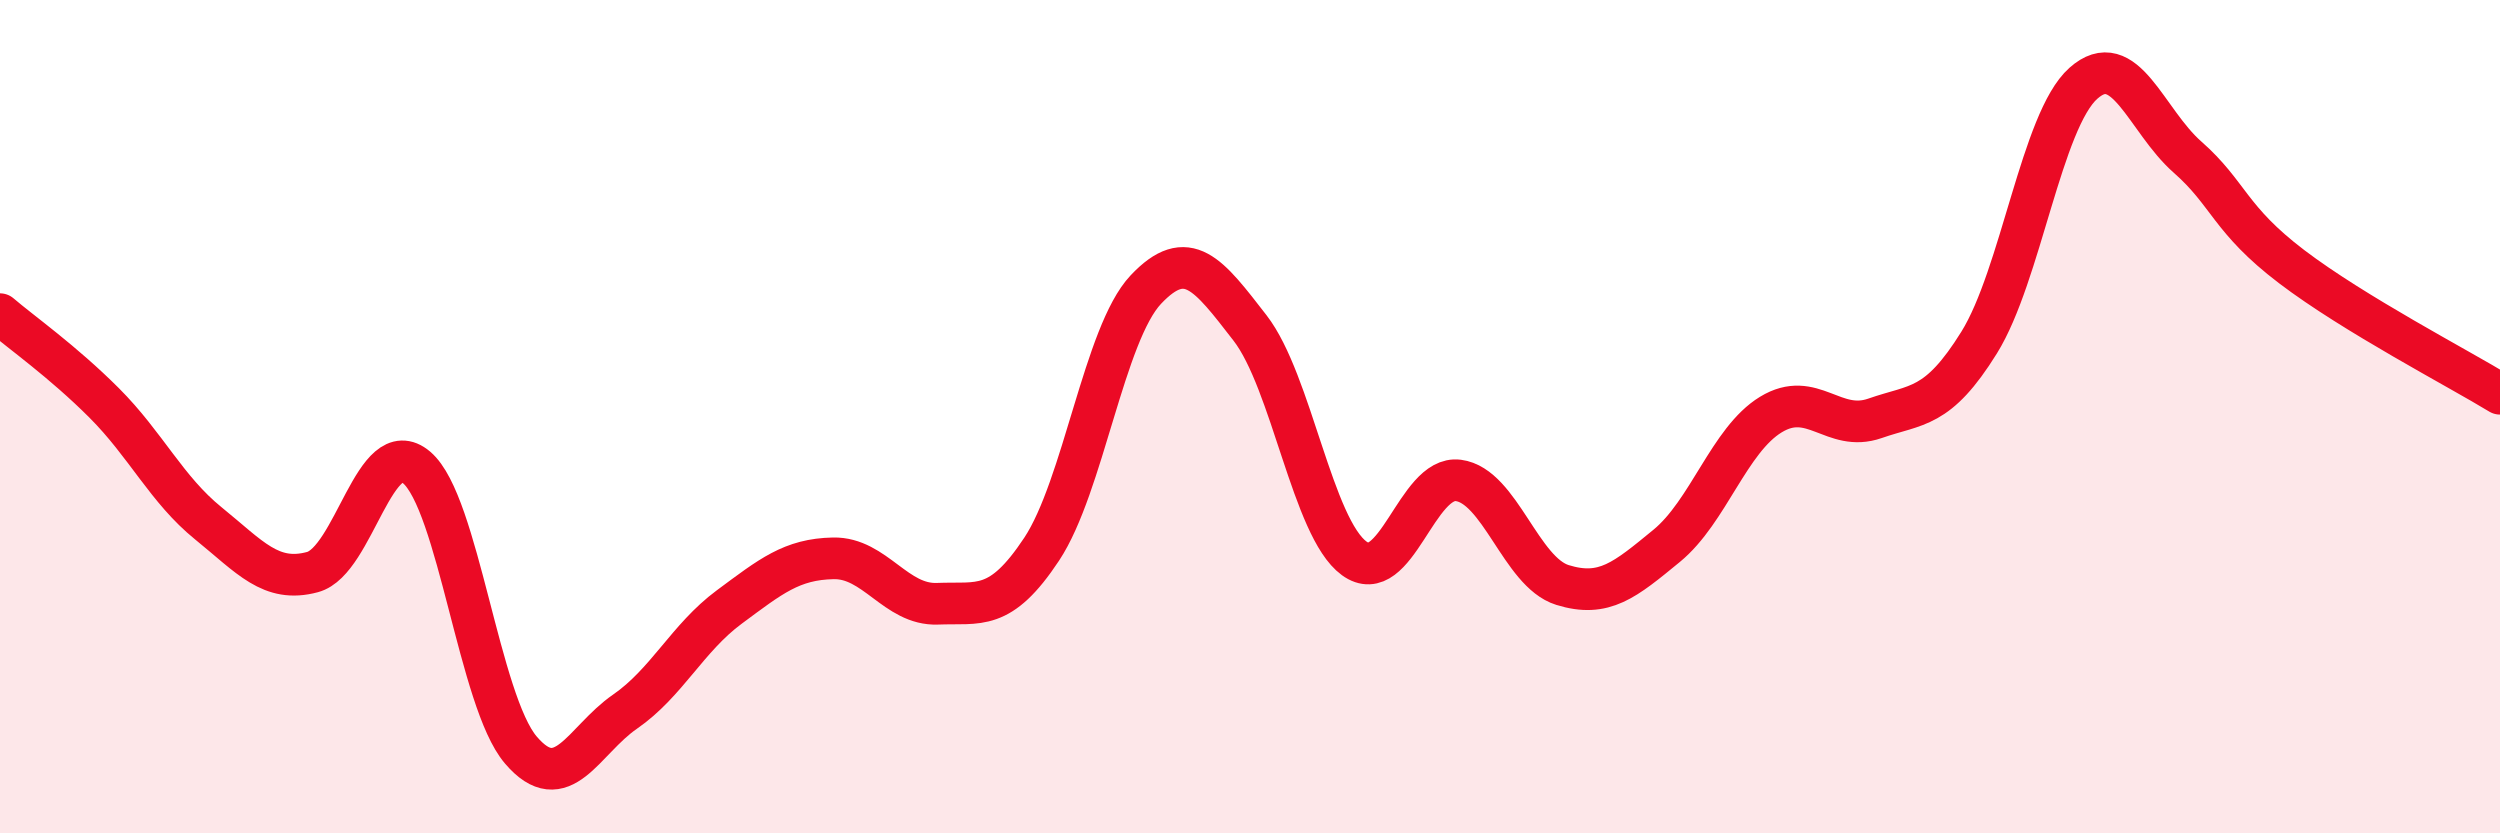
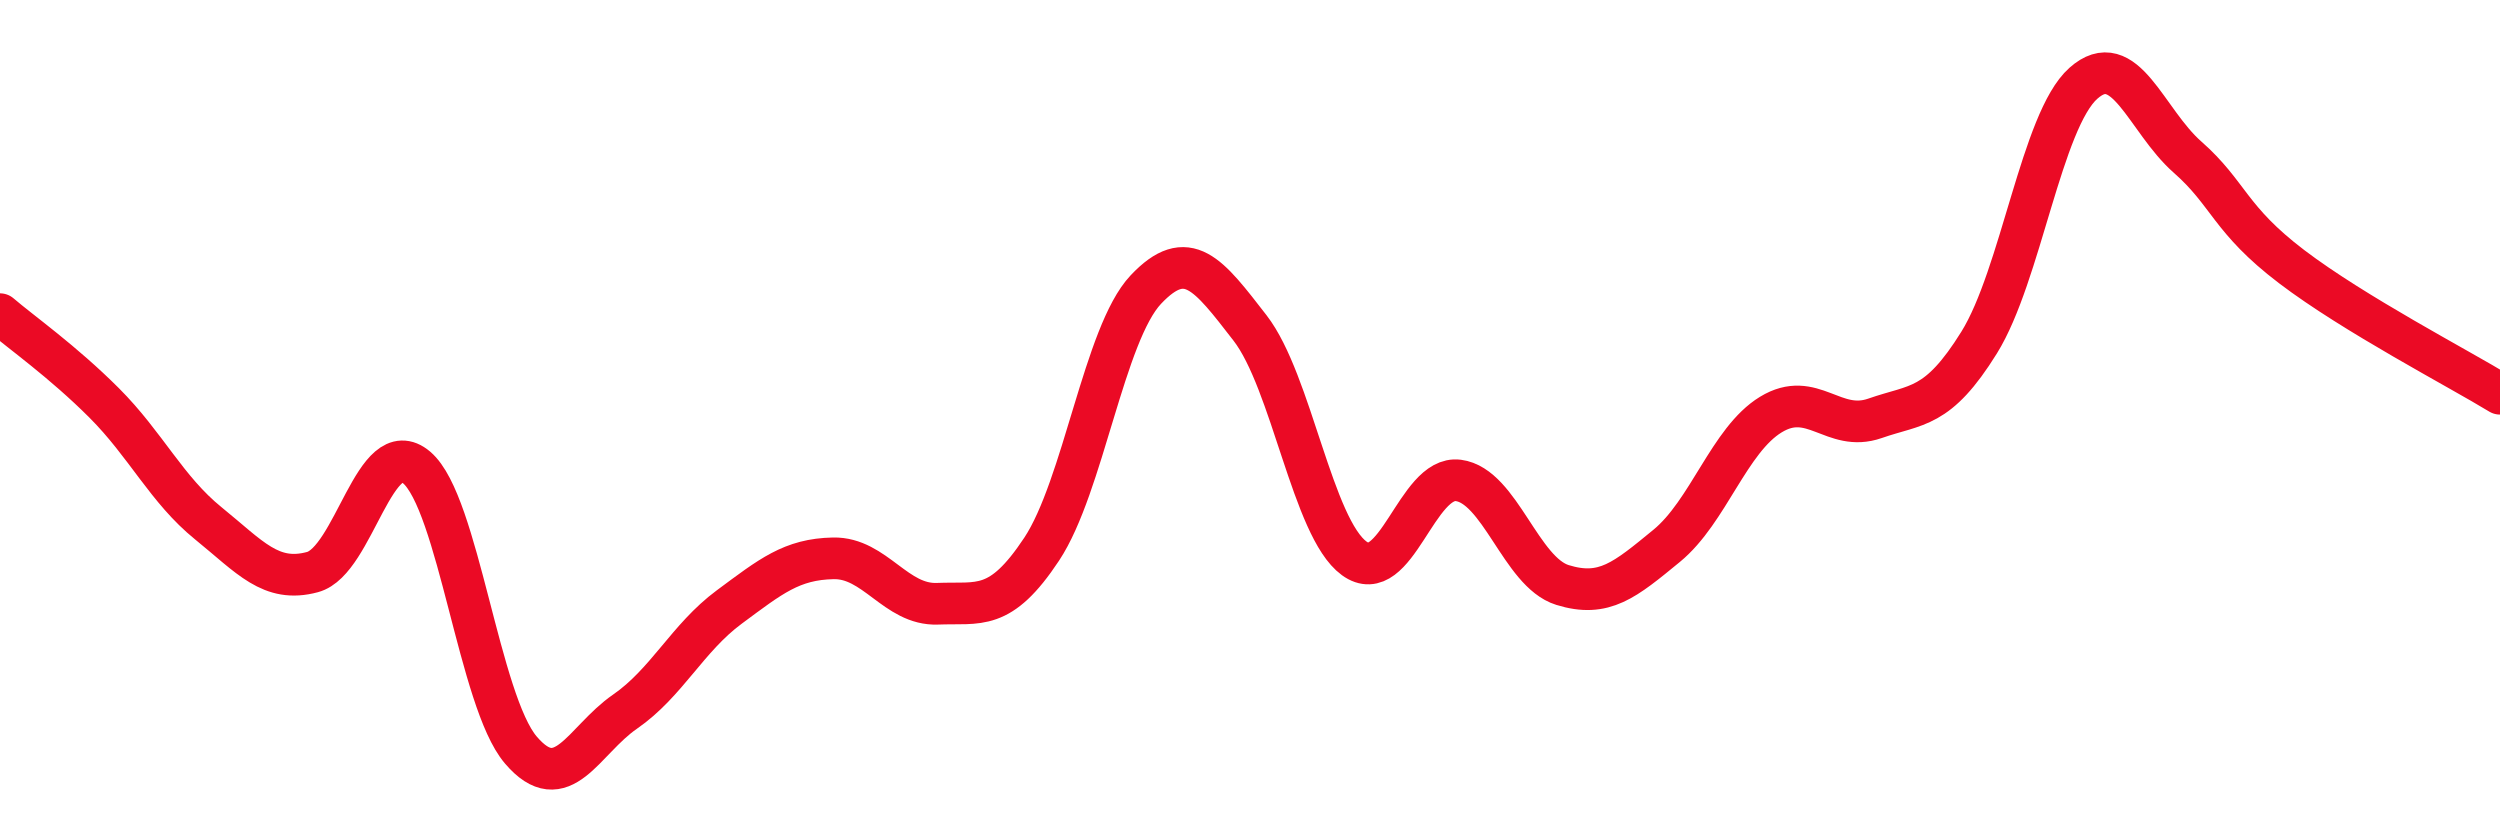
<svg xmlns="http://www.w3.org/2000/svg" width="60" height="20" viewBox="0 0 60 20">
-   <path d="M 0,7.54 C 0.5,7.97 1.5,8.67 2.5,9.67 C 3.5,10.67 4,11.75 5,12.56 C 6,13.37 6.5,14 7.5,13.73 C 8.5,13.46 9,10.37 10,11.22 C 11,12.07 11.5,16.83 12.5,18 C 13.5,19.17 14,17.77 15,17.08 C 16,16.39 16.5,15.31 17.5,14.57 C 18.5,13.83 19,13.42 20,13.4 C 21,13.38 21.5,14.53 22.5,14.49 C 23.5,14.45 24,14.69 25,13.18 C 26,11.67 26.5,8.01 27.5,6.95 C 28.5,5.89 29,6.58 30,7.87 C 31,9.16 31.5,12.67 32.5,13.4 C 33.5,14.13 34,11.4 35,11.53 C 36,11.66 36.5,13.73 37.5,14.04 C 38.5,14.35 39,13.92 40,13.1 C 41,12.28 41.5,10.56 42.5,9.95 C 43.5,9.34 44,10.39 45,10.04 C 46,9.69 46.5,9.83 47.5,8.22 C 48.5,6.61 49,2.89 50,2 C 51,1.11 51.5,2.89 52.5,3.77 C 53.5,4.65 53.5,5.26 55,6.4 C 56.5,7.54 59,8.84 60,9.45L60 20L0 20Z" fill="#EB0A25" opacity="0.1" stroke-linecap="round" stroke-linejoin="round" />
  <path d="M 0,7.54 C 0.5,7.97 1.5,8.67 2.5,9.67 C 3.5,10.67 4,11.75 5,12.56 C 6,13.37 6.5,14 7.5,13.73 C 8.5,13.46 9,10.37 10,11.22 C 11,12.07 11.5,16.83 12.5,18 C 13.5,19.17 14,17.77 15,17.08 C 16,16.39 16.5,15.31 17.5,14.57 C 18.5,13.83 19,13.42 20,13.4 C 21,13.38 21.5,14.53 22.5,14.49 C 23.5,14.45 24,14.69 25,13.18 C 26,11.67 26.5,8.01 27.5,6.95 C 28.5,5.89 29,6.58 30,7.87 C 31,9.16 31.5,12.67 32.5,13.4 C 33.5,14.13 34,11.4 35,11.53 C 36,11.66 36.5,13.73 37.5,14.04 C 38.5,14.35 39,13.92 40,13.1 C 41,12.28 41.5,10.56 42.5,9.95 C 43.5,9.34 44,10.39 45,10.04 C 46,9.69 46.5,9.83 47.5,8.22 C 48.5,6.61 49,2.89 50,2 C 51,1.11 51.5,2.89 52.5,3.77 C 53.5,4.65 53.5,5.26 55,6.4 C 56.5,7.54 59,8.84 60,9.45" stroke="#EB0A25" stroke-width="1" fill="none" stroke-linecap="round" stroke-linejoin="round" />
</svg>